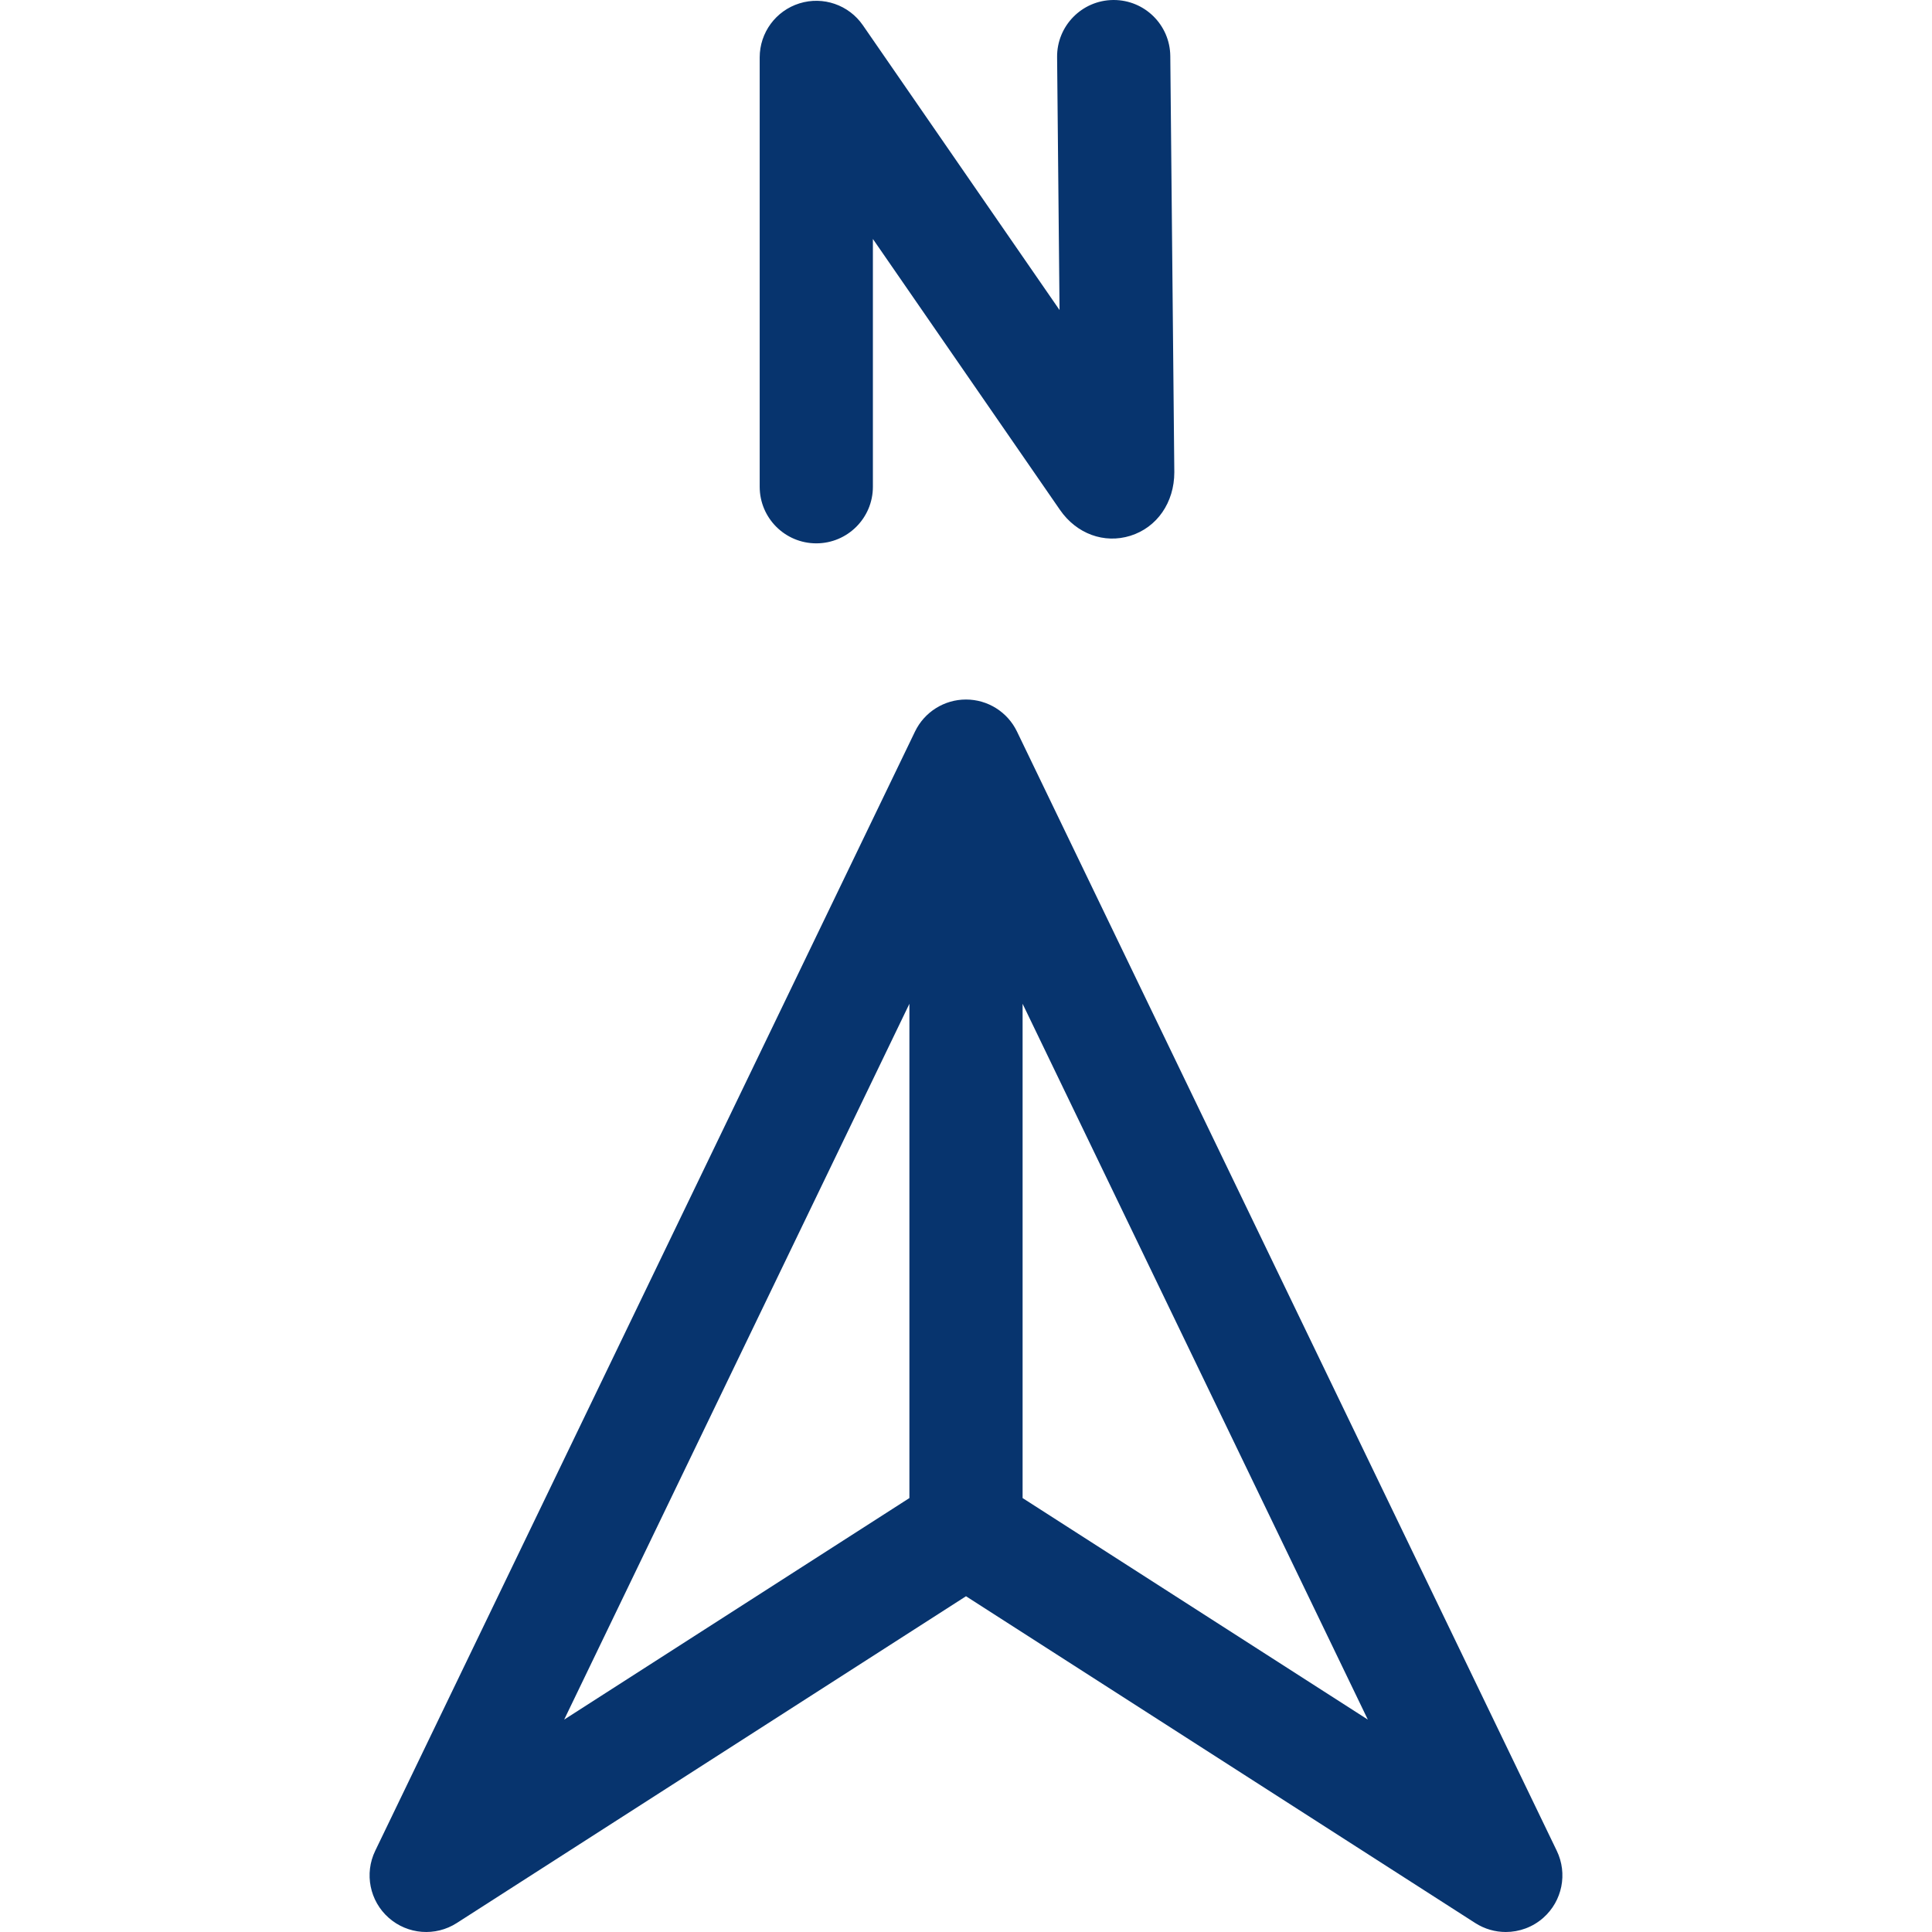
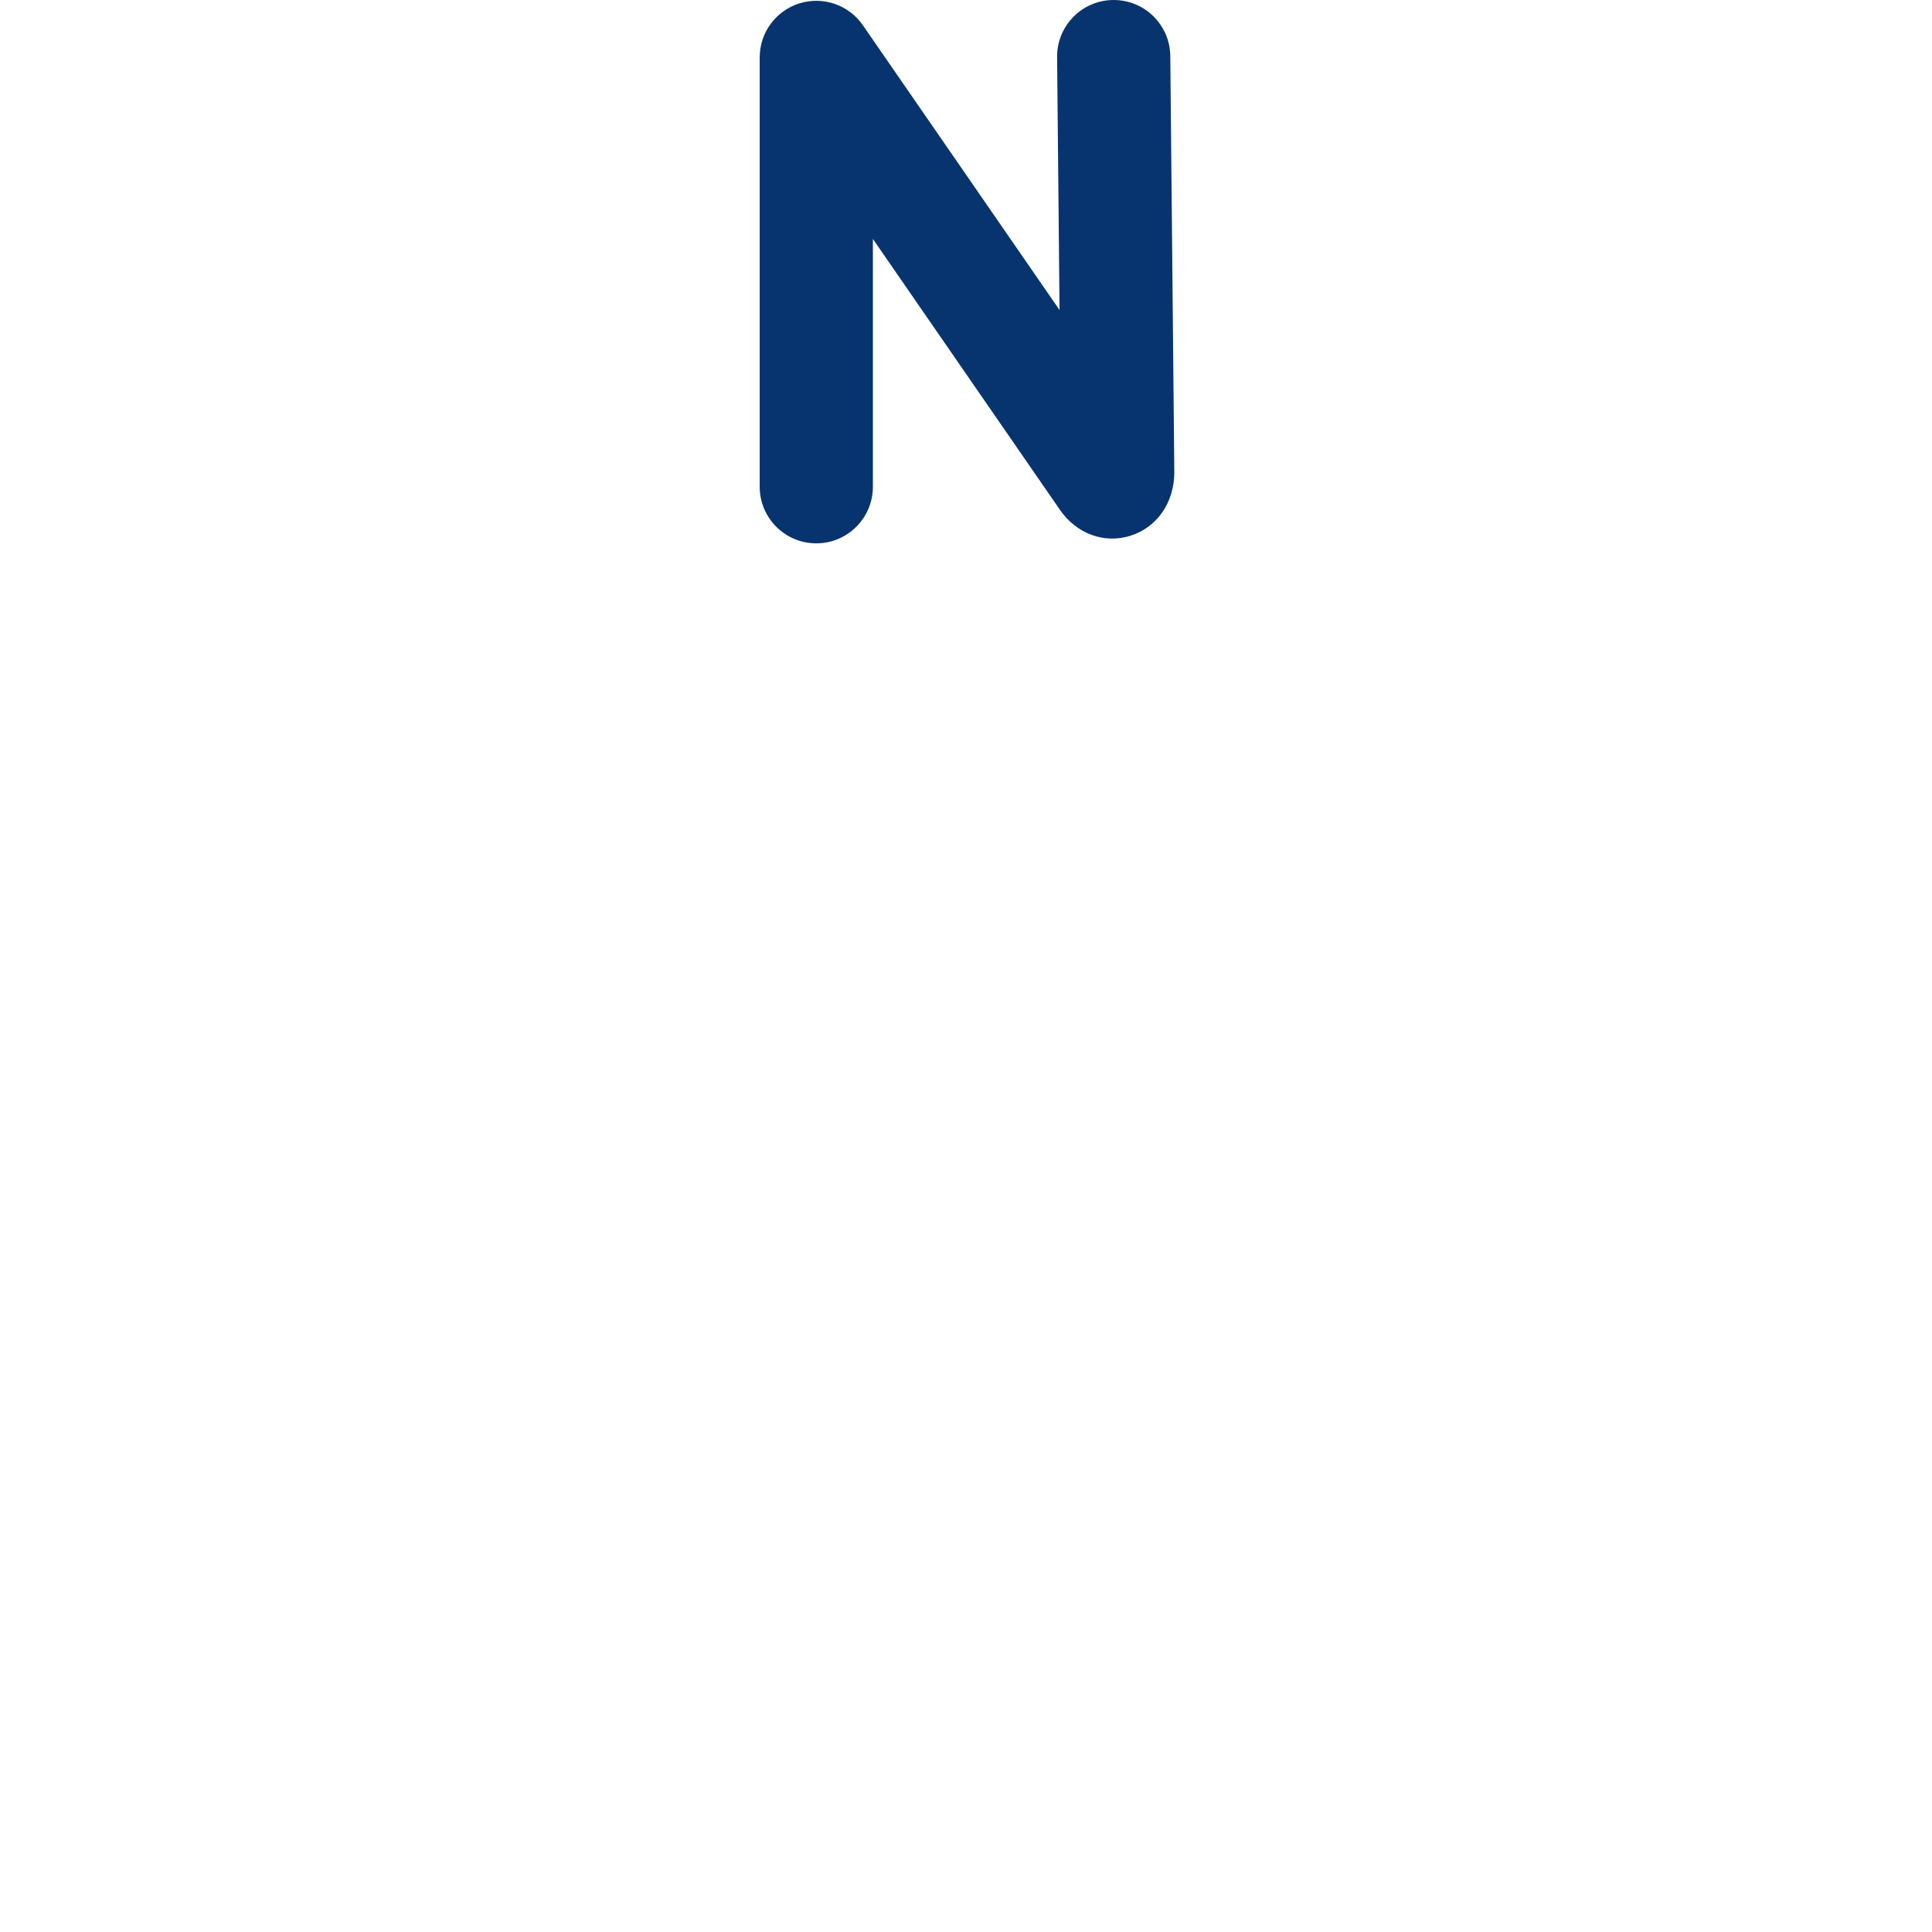
<svg xmlns="http://www.w3.org/2000/svg" version="1.1" width="512" height="512" x="0" y="0" viewBox="0 0 512 512" style="enable-background:new 0 0 512 512" xml:space="preserve">
  <g>
    <g>
      <path d="m216.326 143.993c8.284 0 15-6.716 15-15v-65.662l49.591 71.811c4.377 6.327 11.694 9.012 18.635 6.846 7.079-2.21 11.653-8.819 11.653-16.836 0-.048 0-.097-.001-.145l-1.065-110.151c-.079-8.236-6.78-14.856-14.996-14.856-.049 0-.099 0-.148.001-8.283.081-14.934 6.861-14.854 15.145l.648 67.017-52.12-75.473c-3.73-5.401-10.541-7.75-16.807-5.796-6.267 1.954-10.536 7.756-10.536 14.32v113.78c0 8.283 6.715 14.999 15 14.999z" fill="#07346e" data-original="#000000" style="" />
-       <path d="m412.565 490.484-143.055-296.62c-2.502-5.187-7.752-8.484-13.511-8.484s-11.009 3.297-13.511 8.484l-143.053 296.62c-2.916 6.047-1.46 13.294 3.566 17.746 5.025 4.45 12.397 5.02 18.046 1.395l134.953-86.603 134.953 86.602c2.482 1.593 5.297 2.376 8.099 2.376 3.575 0 7.131-1.275 9.948-3.771 5.025-4.451 6.481-11.698 3.565-17.745zm-171.565-224.472v130.99l-91.489 58.71zm30 130.99v-130.99l91.489 189.7z" fill="#07346e" data-original="#000000" style="" />
    </g>
  </g>
</svg>